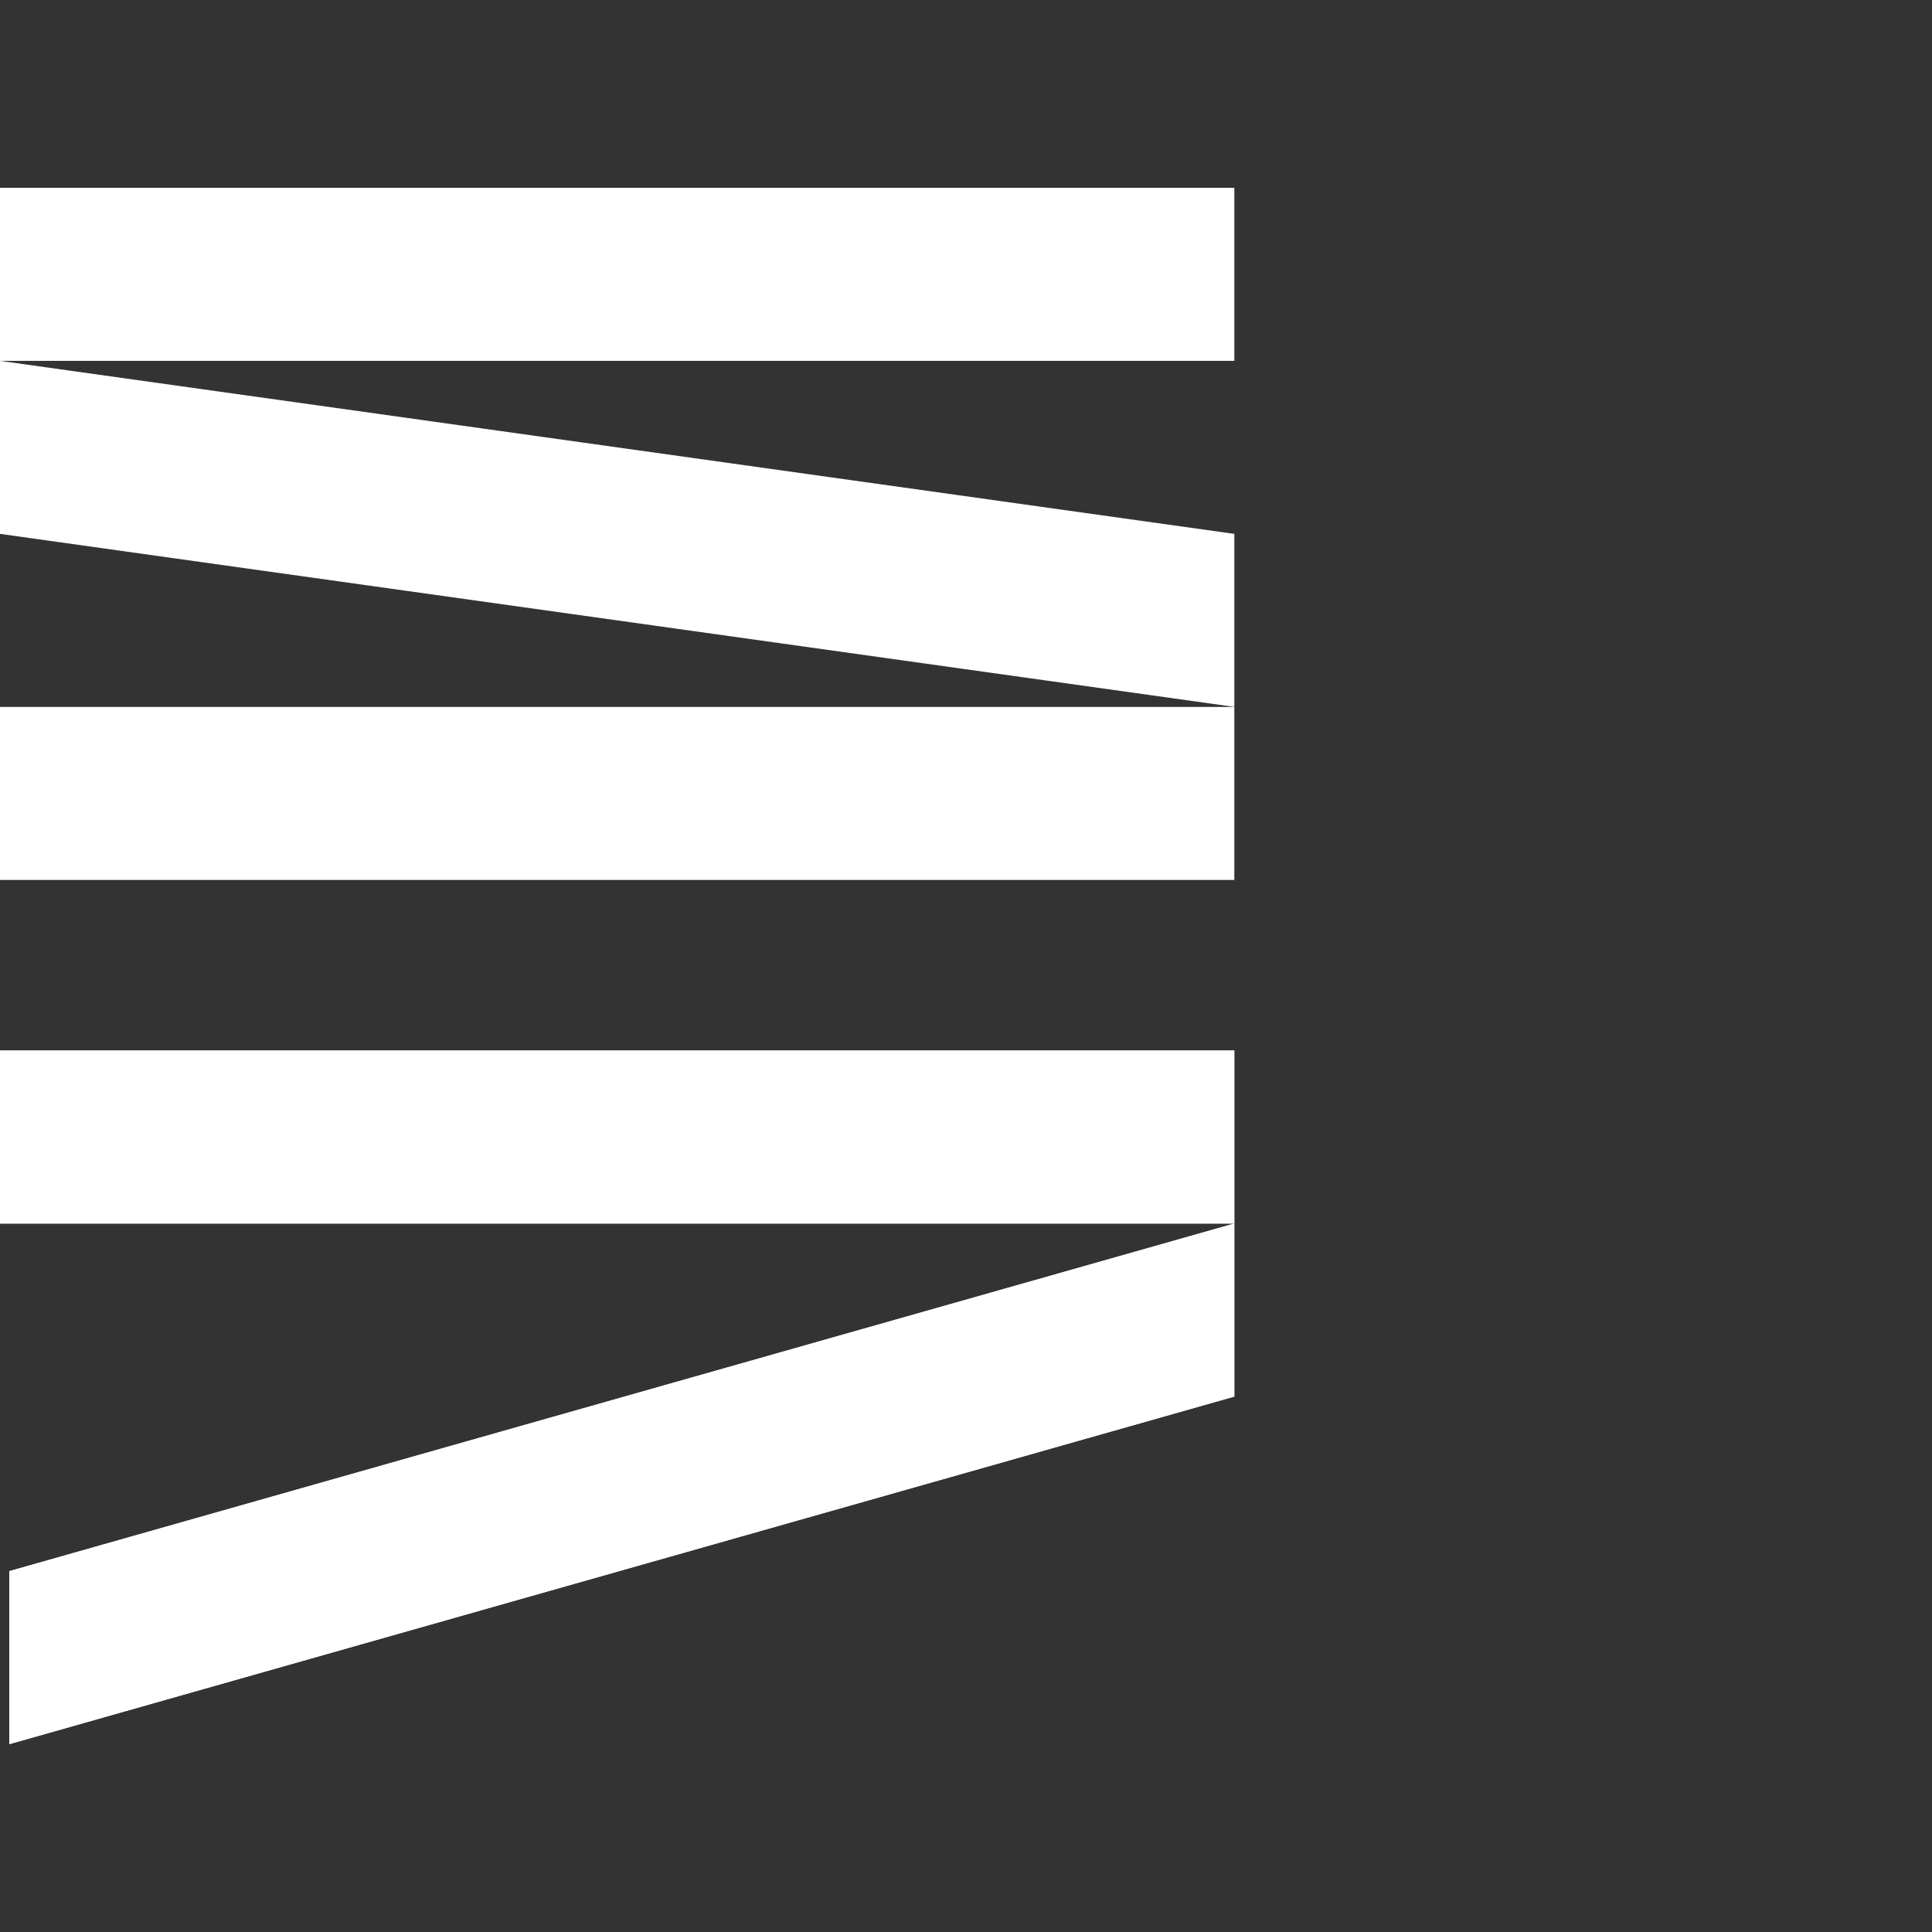
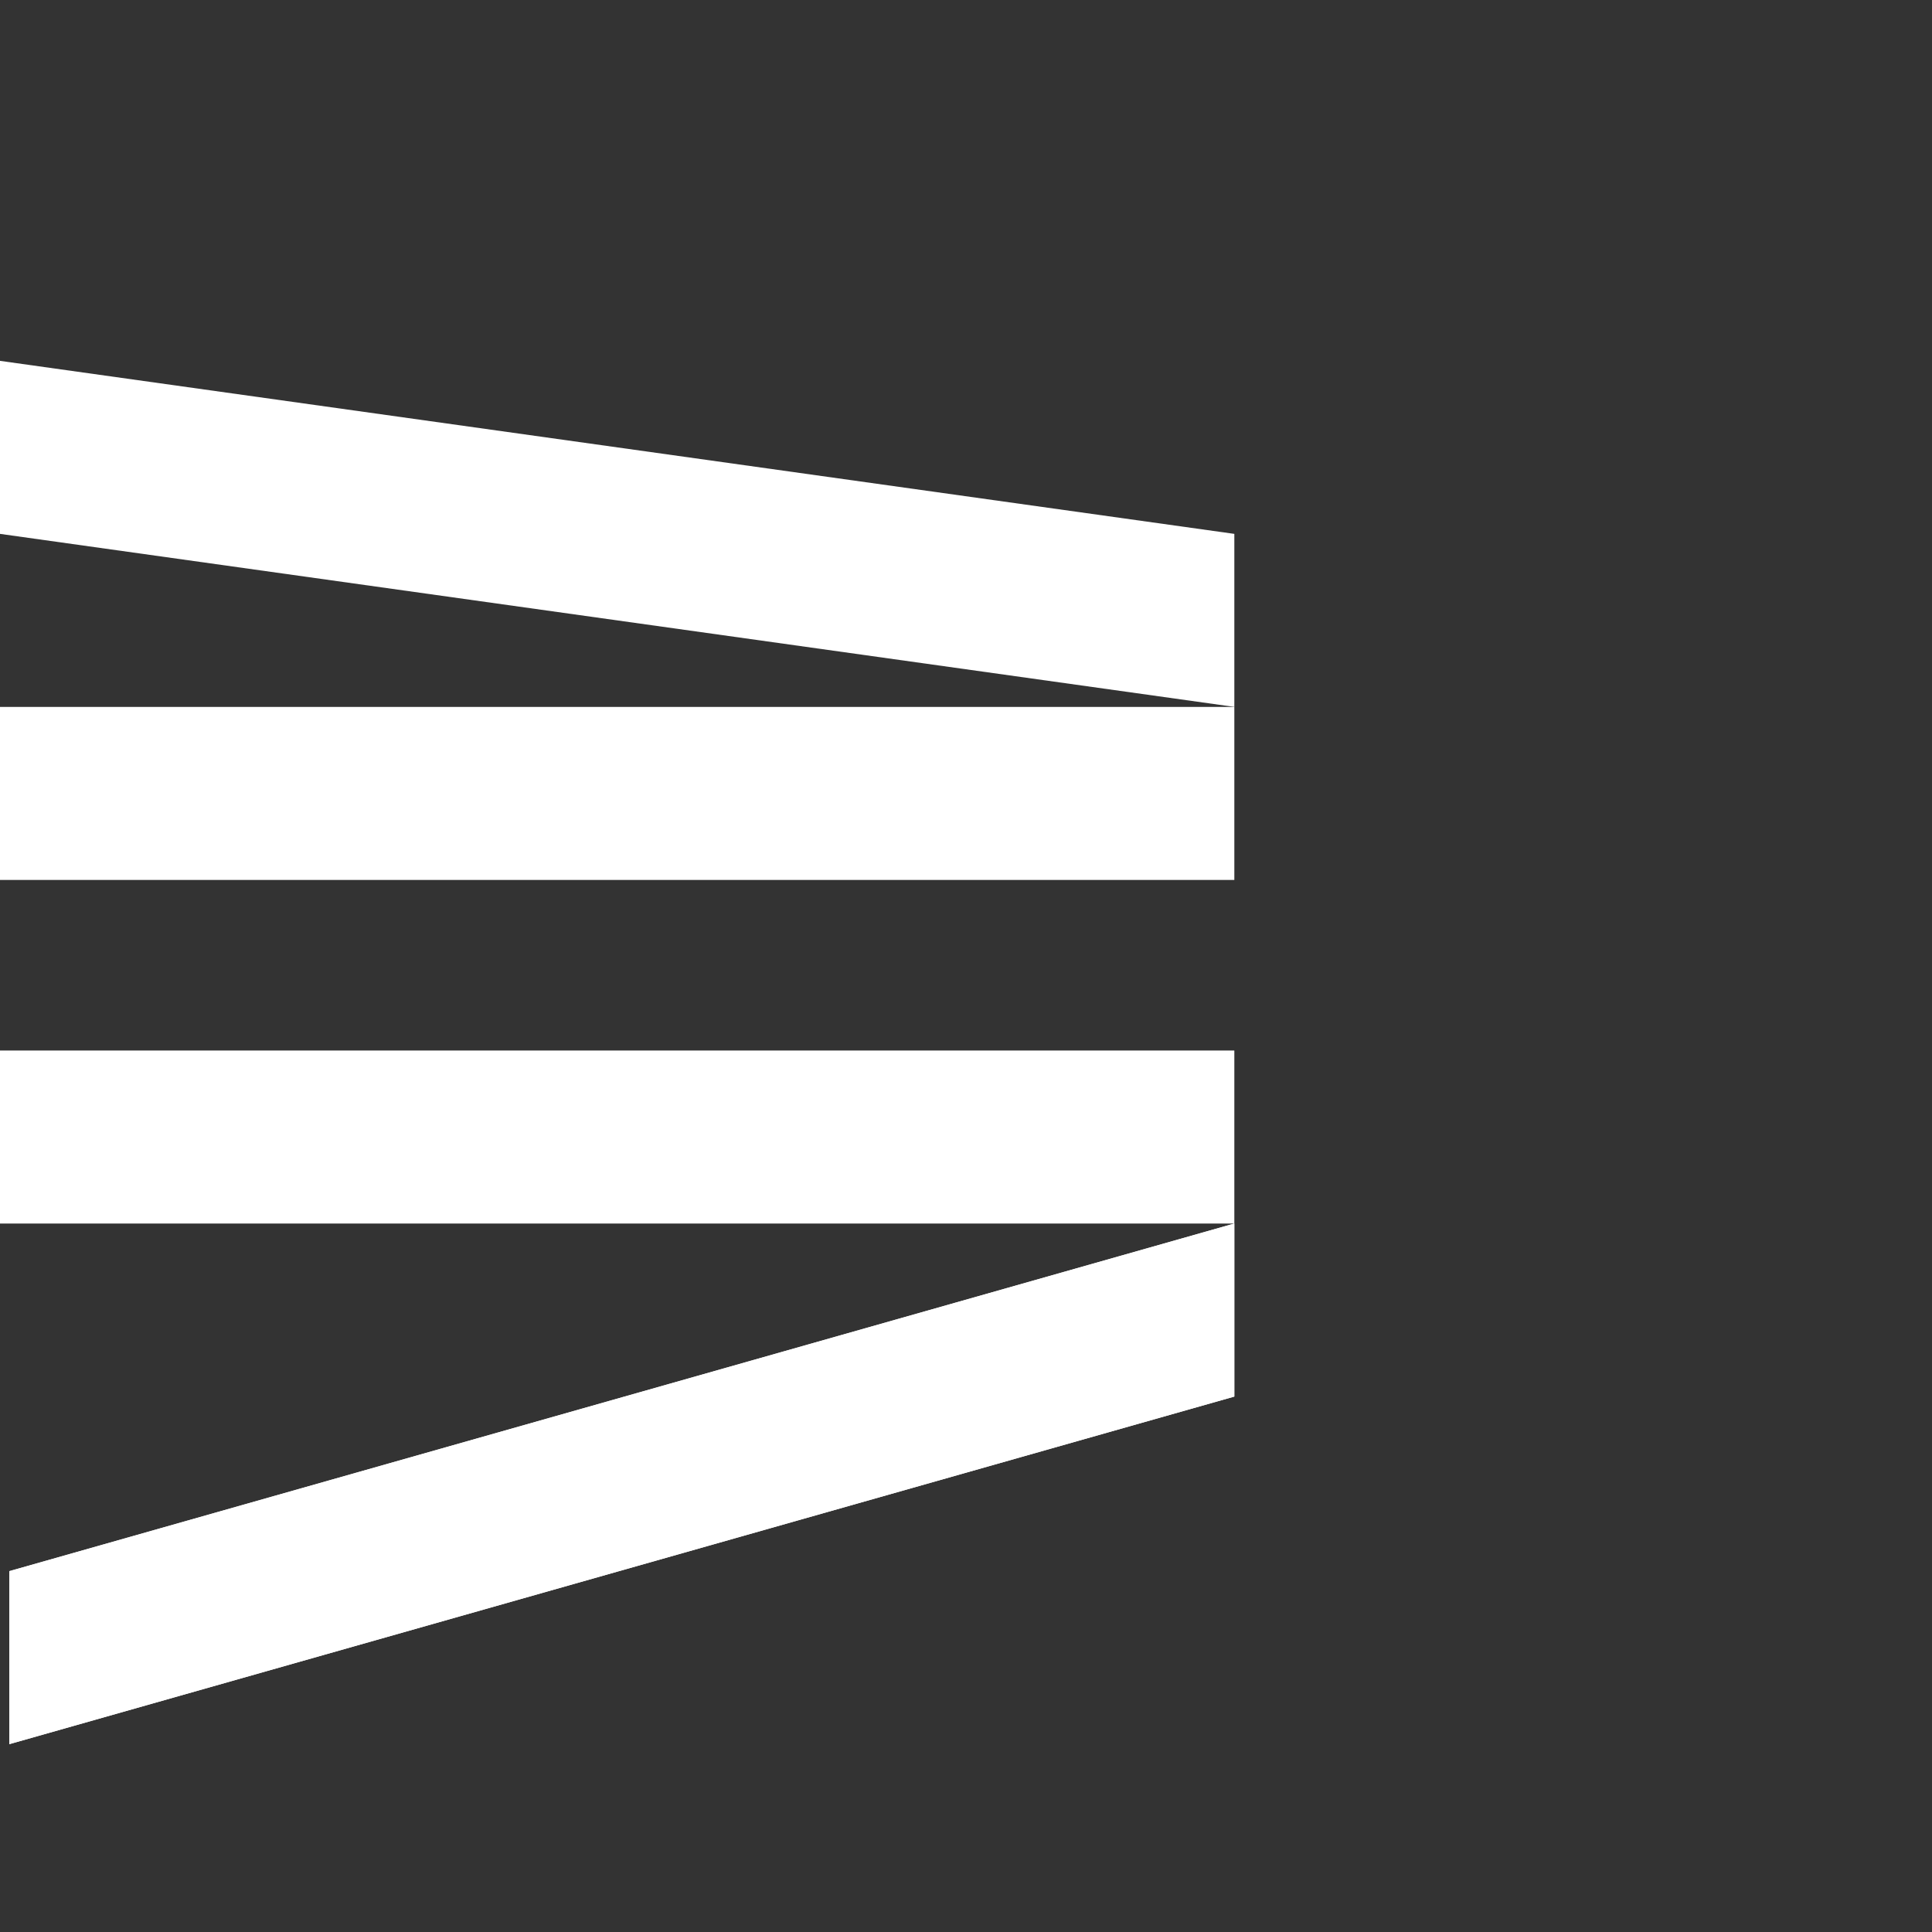
<svg xmlns="http://www.w3.org/2000/svg" width="72" height="72" viewBox="0 0 72 72" fill="none">
  <rect x="0" y="0" width="72" height="72" fill="#333333" stroke="none" />
-   <rect y="7" width="46" height="6.448" fill="white" />
  <path d="M0 13.448L46 19.896V26.344L0 19.896V13.448Z" fill="white" />
  <rect y="26.345" width="46" height="6.448" fill="white" />
  <rect width="46" height="6.448" transform="matrix(-1 0 0 1 46 39.15)" fill="white" />
  <path d="M46 45.597L0.346 58.552V65L46 52.046V45.597Z" fill="white" />
-   <rect width="46" height="6.448" transform="matrix(-1 0 0 1 46 39.15)" fill="white" />
-   <path d="M46 45.597L0.346 58.552V65L46 52.046V45.597Z" fill="white" />
+   <path d="M46 45.597L0.346 58.552V65L46 52.046V45.597" fill="white" />
</svg>